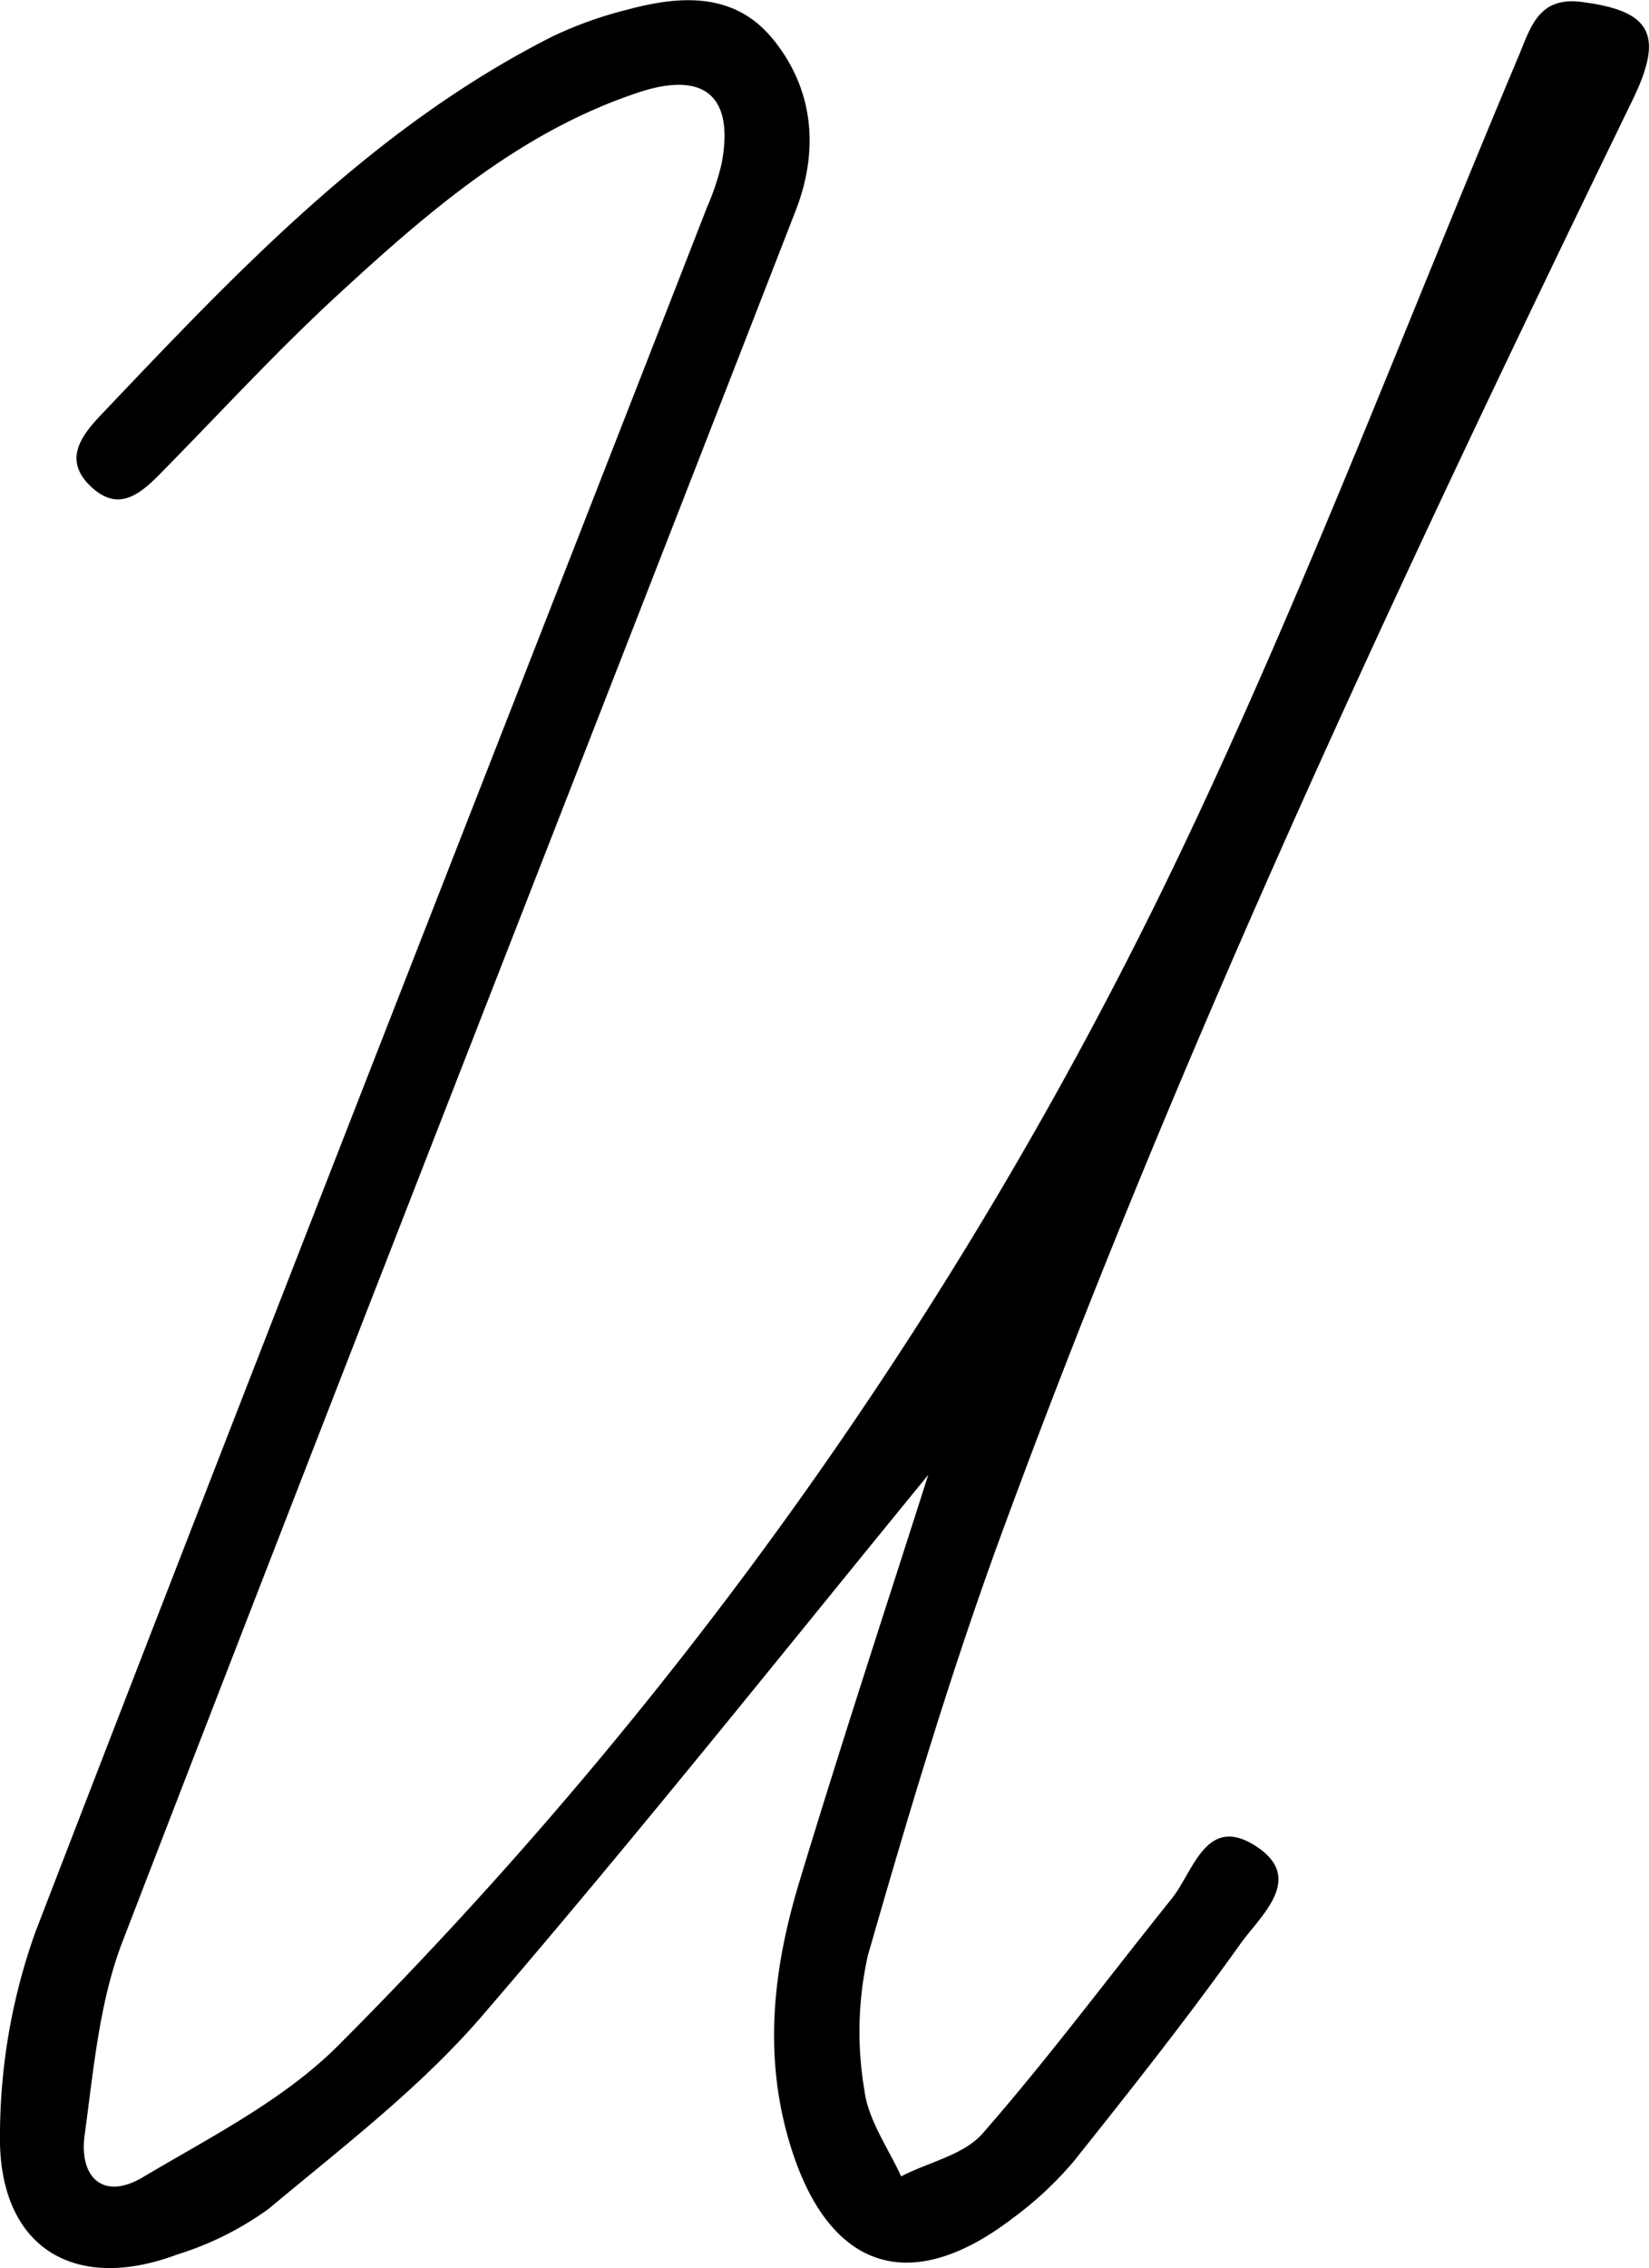
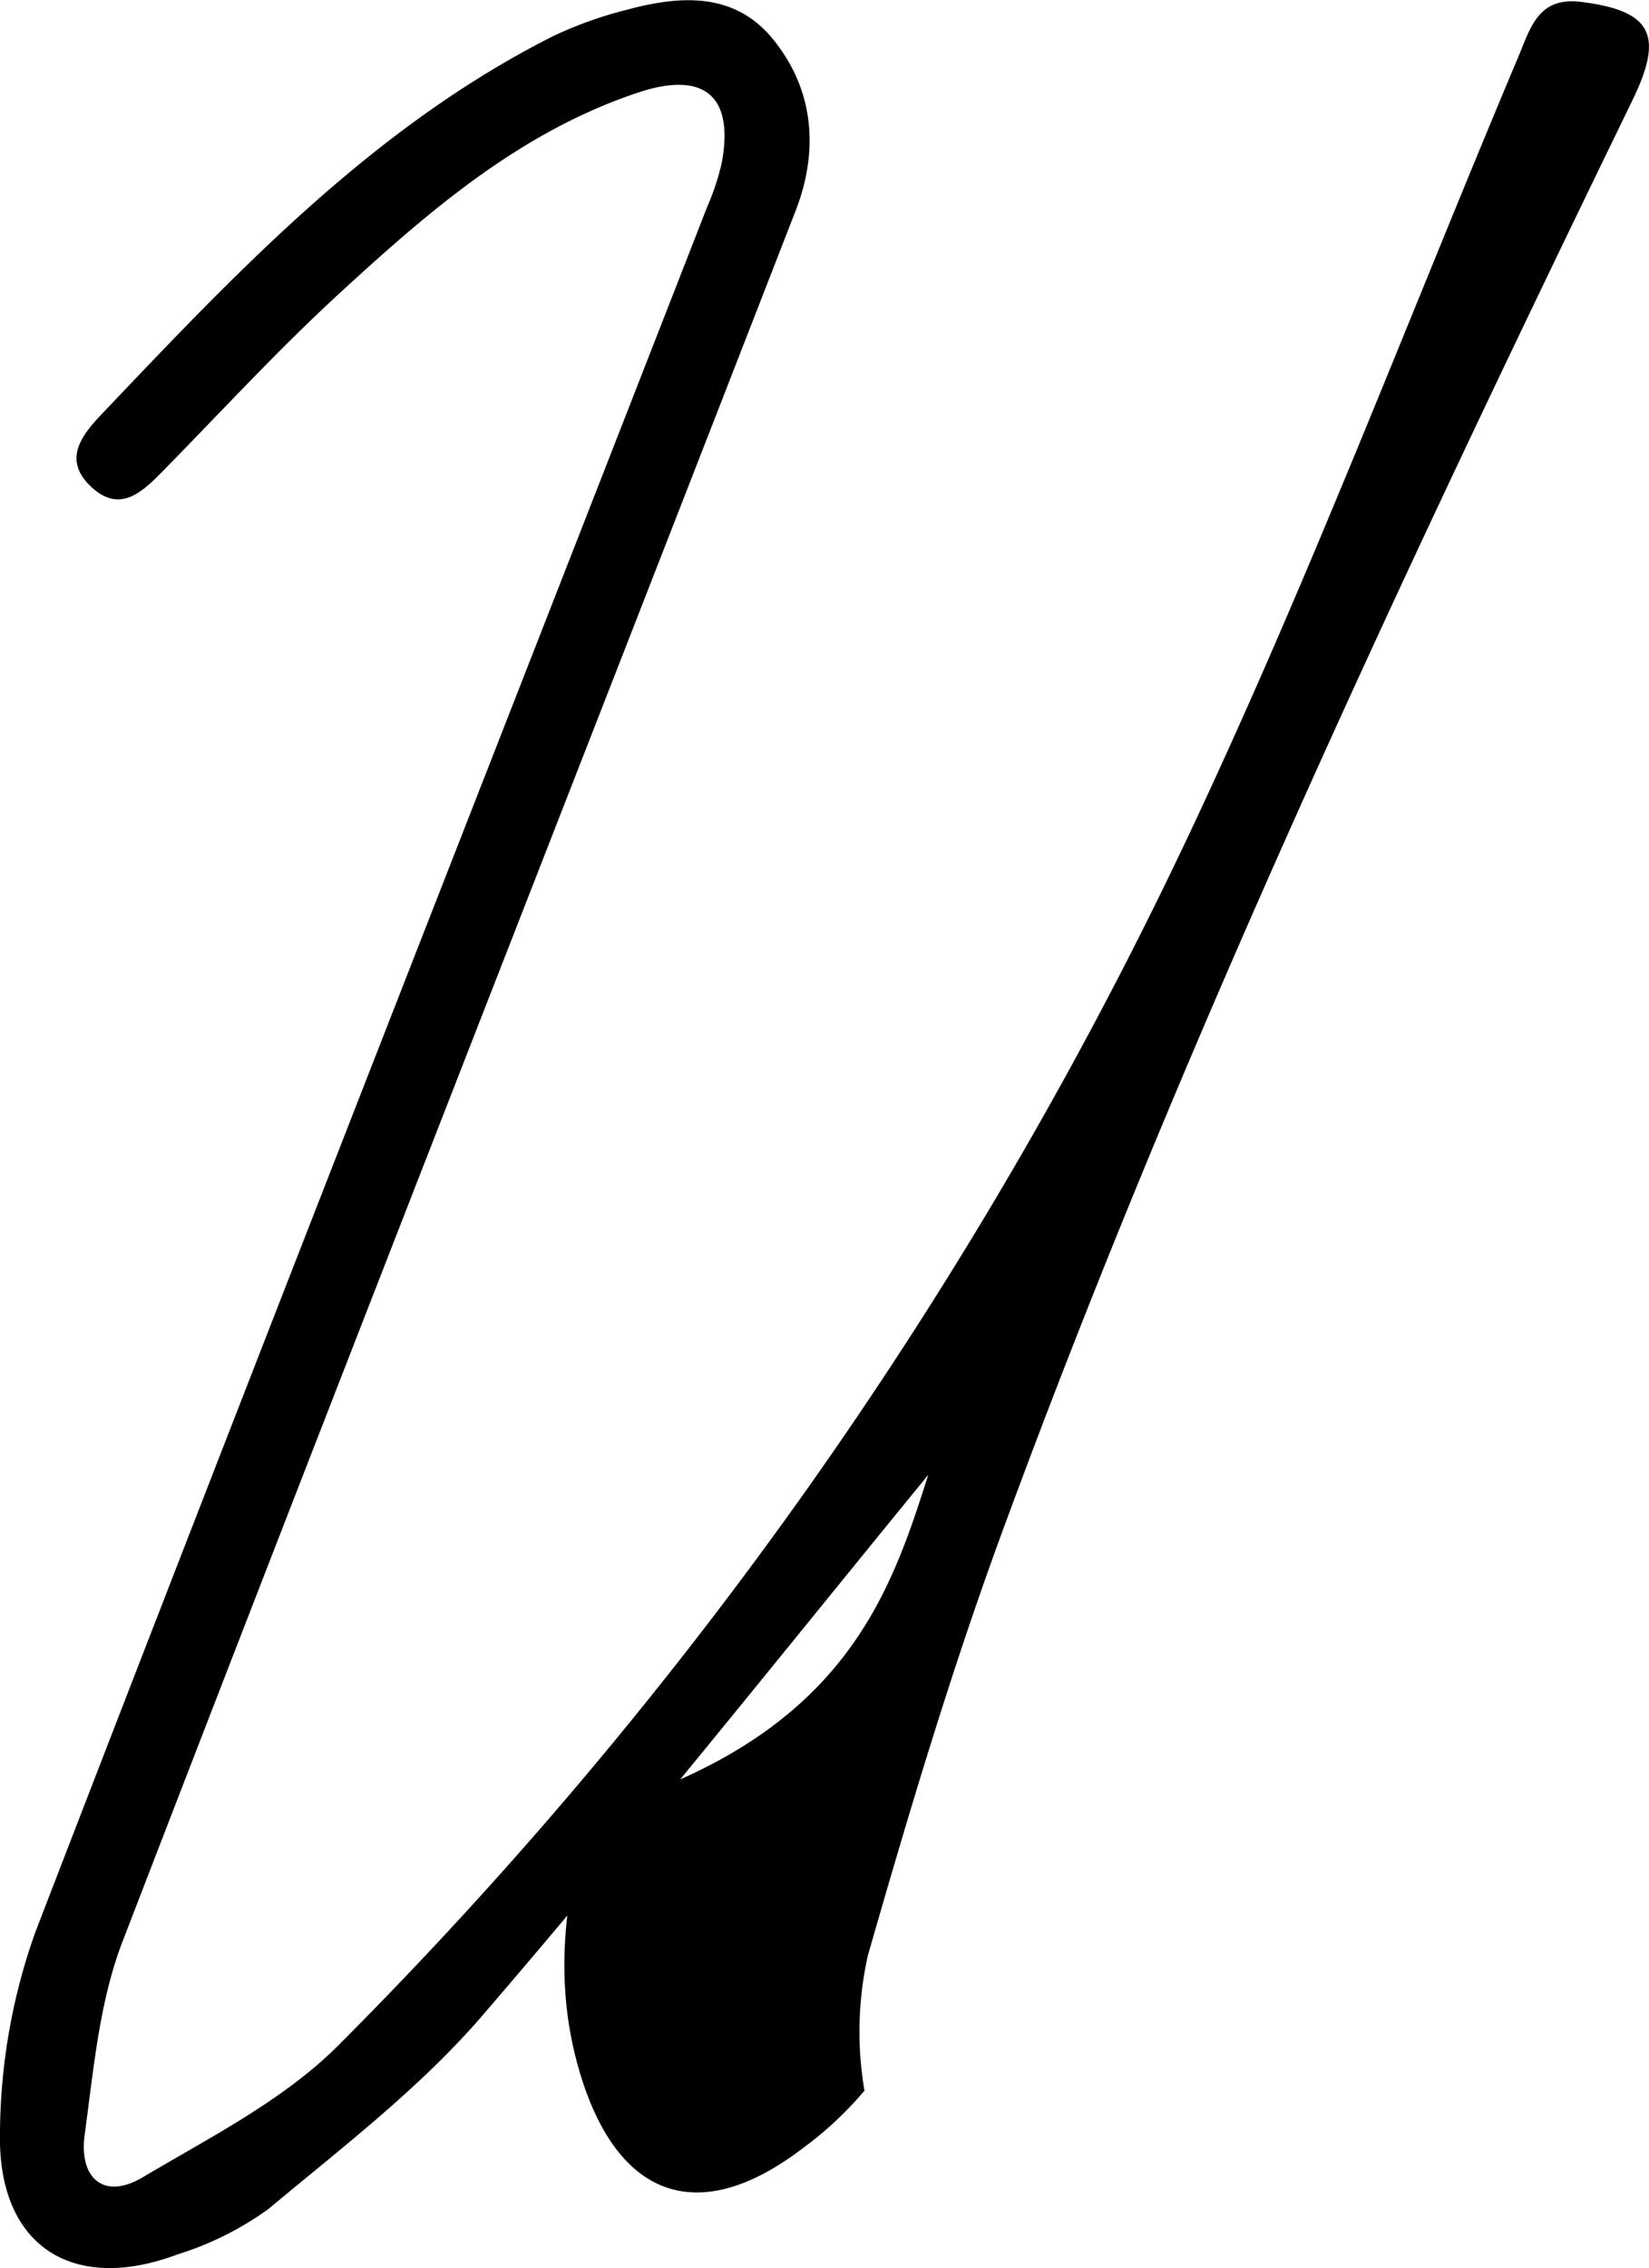
<svg xmlns="http://www.w3.org/2000/svg" id="Слой_1" data-name="Слой 1" viewBox="0 0 114.26 157.09">
-   <path d="M64.32,102.15C54.62,114,44.27,127,33.4,139.63c-4.31,5-9.69,9.1-14.79,13.36a21.77,21.77,0,0,1-6.3,3.15C5,158.89-.19,155.54,0,147.68a41.94,41.94,0,0,1,2.45-13.86C17.83,93.93,33.47,54.14,49,14.33a17.15,17.15,0,0,0,1-3c.89-4.66-1.18-6.43-5.72-4.94-8.2,2.71-14.56,8.23-20.74,13.91-4.25,3.9-8.17,8.17-12.22,12.29-1.45,1.48-3,3-5,1.13s-.68-3.56.75-5.06c9.42-9.91,18.8-19.87,31.24-26.15A27.77,27.77,0,0,1,43.46.67c3.71-1,7.46-1.23,10.13,2.08,2.85,3.53,3.14,7.75,1.53,11.87C39.58,54.58,23.9,94.5,8.48,134.5c-1.61,4.19-2,8.9-2.62,13.41-.38,2.91,1.3,4.52,4.05,2.88,4.68-2.78,9.76-5.34,13.54-9.13A299.49,299.49,0,0,0,81.61,59.43C90.3,41.27,97.44,22.36,105.27,3.78c.82-2,1.4-4,4.28-3.65,4.85.61,5.79,2.24,3.56,6.82-15.7,32.3-31,64.8-43.43,98.51-3.64,9.82-6.65,19.89-9.55,30a24.2,24.2,0,0,0-.23,9.34c.26,2.05,1.66,4,2.54,5.94,1.92-1,4.36-1.48,5.67-3,4.56-5.22,8.71-10.8,13.06-16.21,1.51-1.87,2.36-5.77,5.68-3.77,3.73,2.26.49,4.91-.92,6.9-3.65,5.12-7.56,10.06-11.5,15a24.54,24.54,0,0,1-4.29,4c-7.16,5.47-12.77,3.48-15.39-5.11-1.89-6.2-1.17-12.23.63-18.19C58.38,120.46,61.61,110.65,64.32,102.15Z" />
+   <path d="M64.32,102.15C54.62,114,44.27,127,33.4,139.63c-4.31,5-9.69,9.1-14.79,13.36a21.77,21.77,0,0,1-6.3,3.15C5,158.89-.19,155.54,0,147.68a41.94,41.94,0,0,1,2.45-13.86C17.83,93.93,33.47,54.14,49,14.33a17.15,17.15,0,0,0,1-3c.89-4.66-1.18-6.43-5.72-4.94-8.2,2.71-14.56,8.23-20.74,13.91-4.25,3.9-8.17,8.17-12.22,12.29-1.45,1.48-3,3-5,1.13s-.68-3.56.75-5.06c9.42-9.91,18.8-19.87,31.24-26.15A27.77,27.77,0,0,1,43.46.67c3.71-1,7.46-1.23,10.13,2.08,2.85,3.53,3.14,7.75,1.53,11.87C39.58,54.58,23.9,94.5,8.48,134.5c-1.61,4.19-2,8.9-2.62,13.41-.38,2.91,1.3,4.52,4.05,2.88,4.68-2.78,9.76-5.34,13.54-9.13A299.49,299.49,0,0,0,81.61,59.43C90.3,41.27,97.44,22.36,105.27,3.78c.82-2,1.4-4,4.28-3.65,4.85.61,5.79,2.24,3.56,6.82-15.7,32.3-31,64.8-43.43,98.51-3.64,9.82-6.65,19.89-9.55,30a24.2,24.2,0,0,0-.23,9.34a24.54,24.54,0,0,1-4.29,4c-7.16,5.47-12.77,3.48-15.39-5.11-1.89-6.2-1.17-12.23.63-18.19C58.38,120.46,61.61,110.65,64.32,102.15Z" />
</svg>